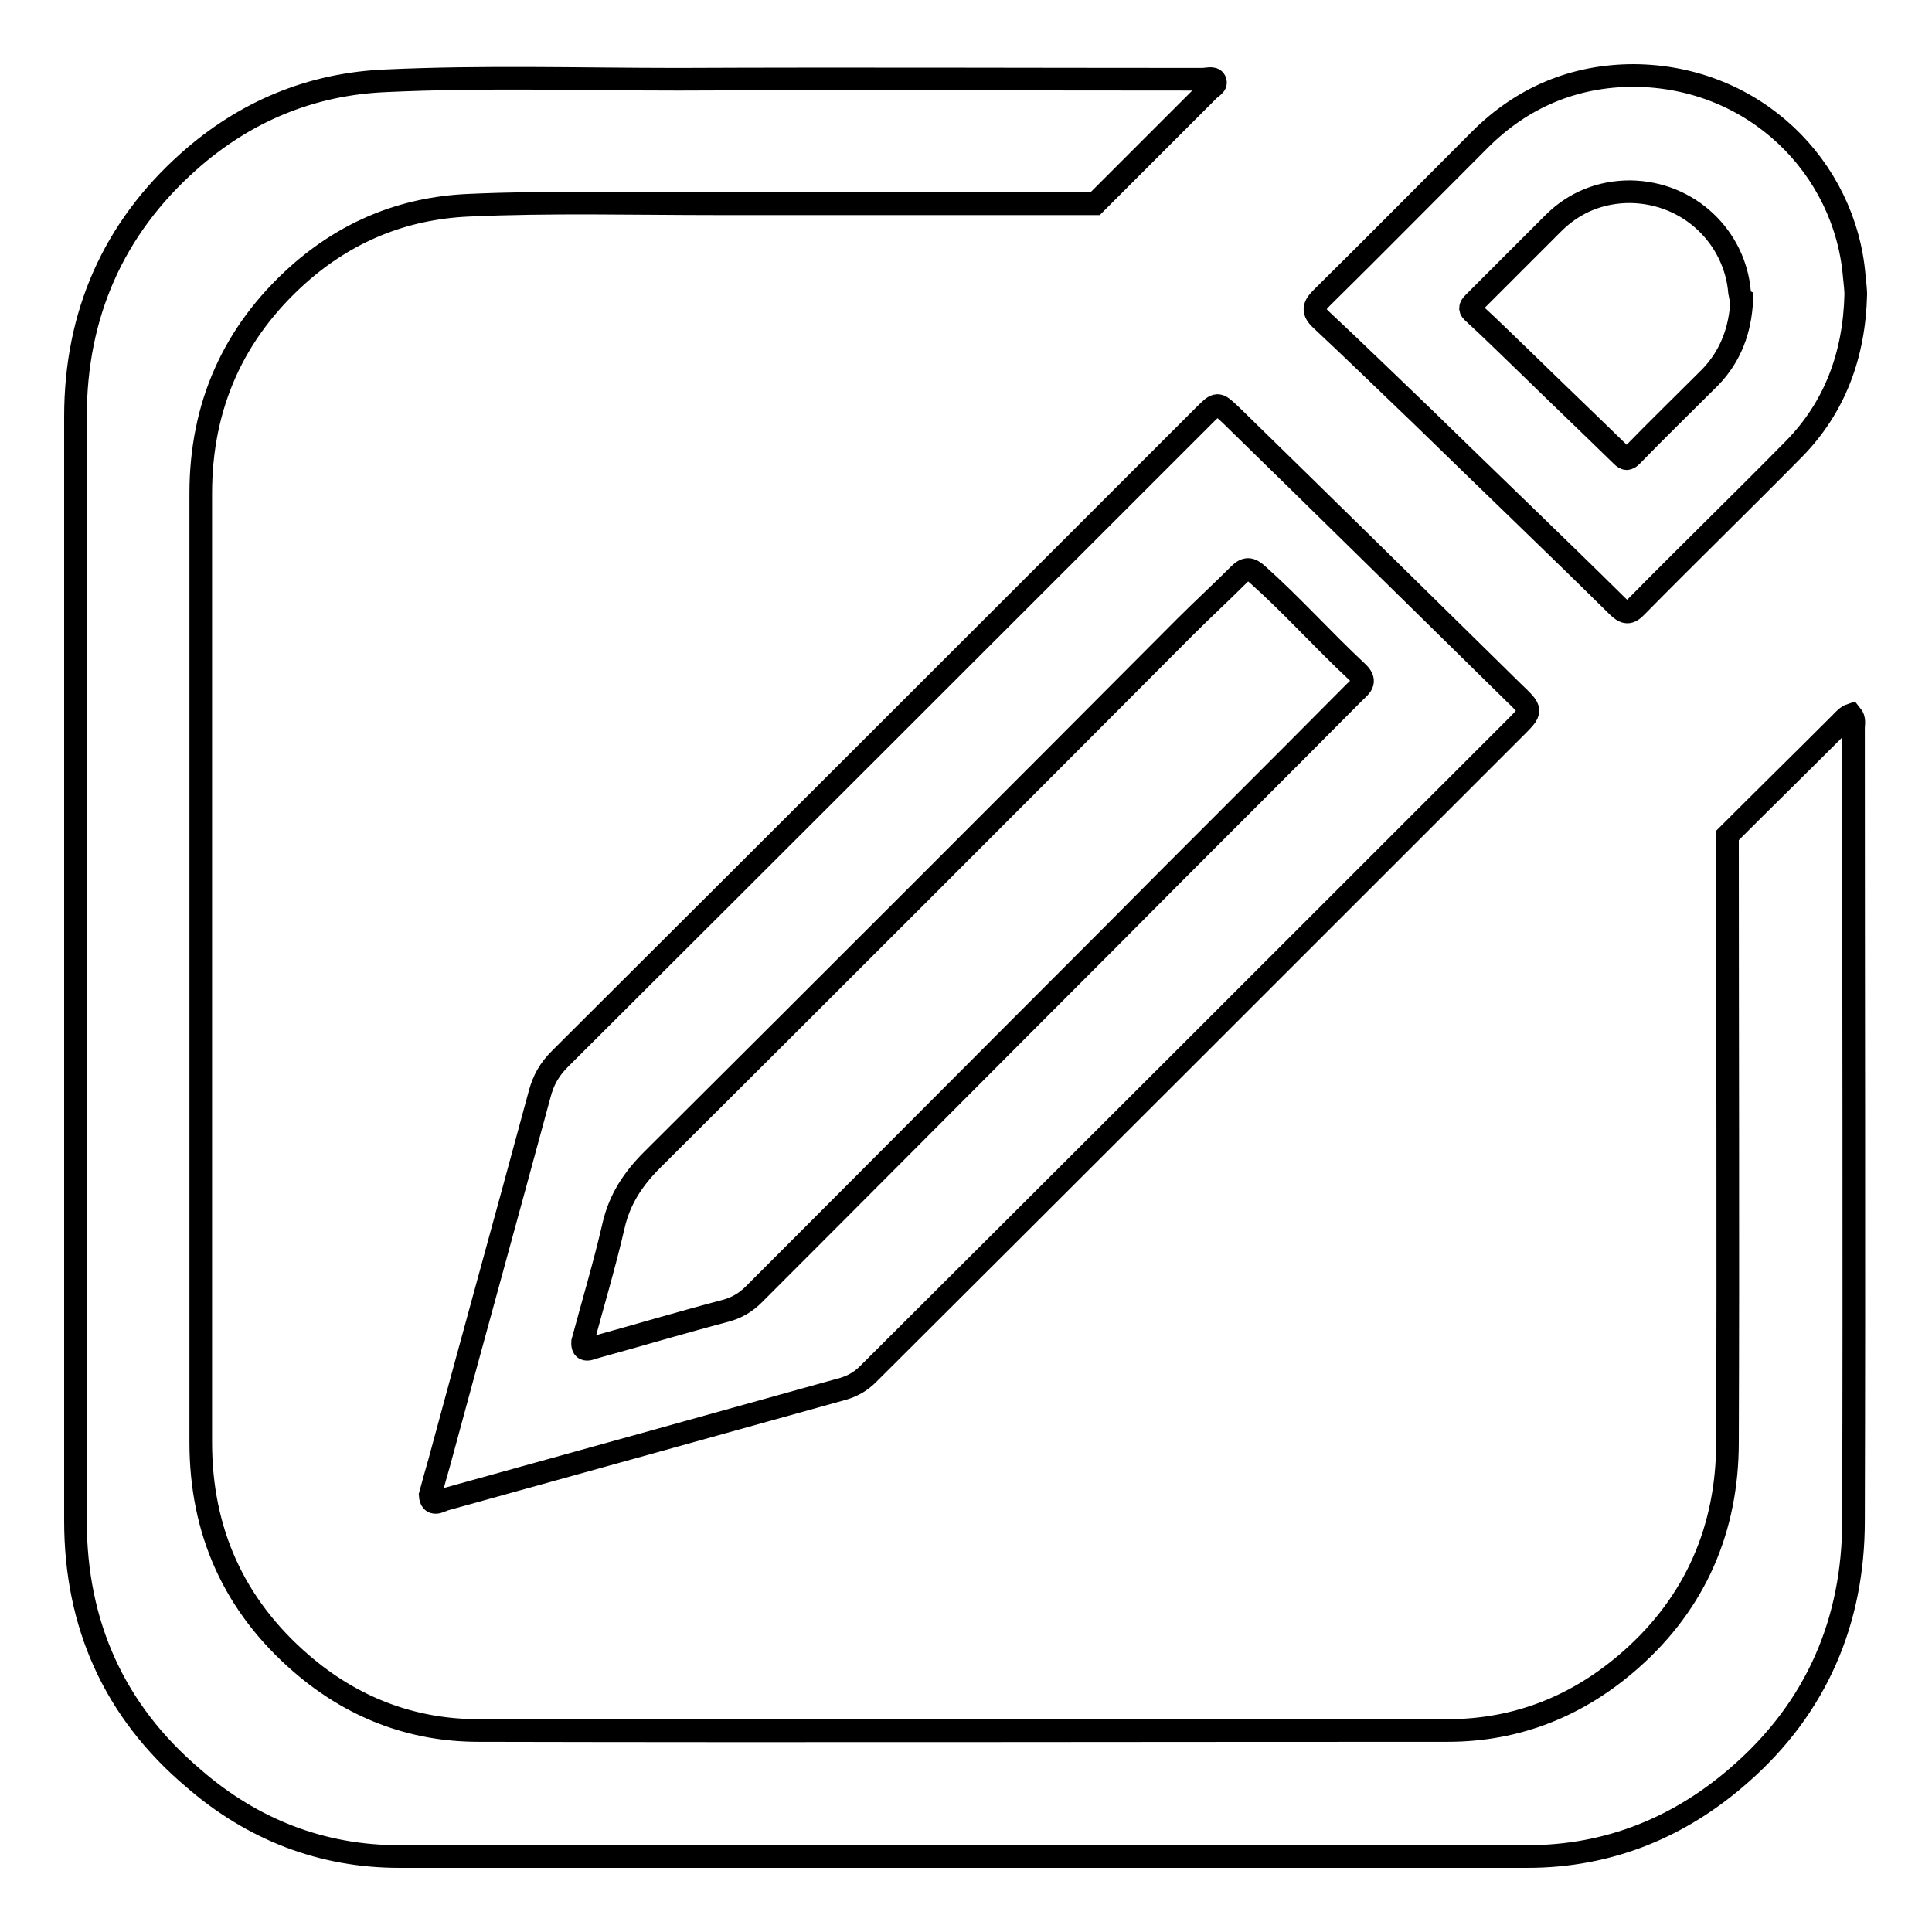
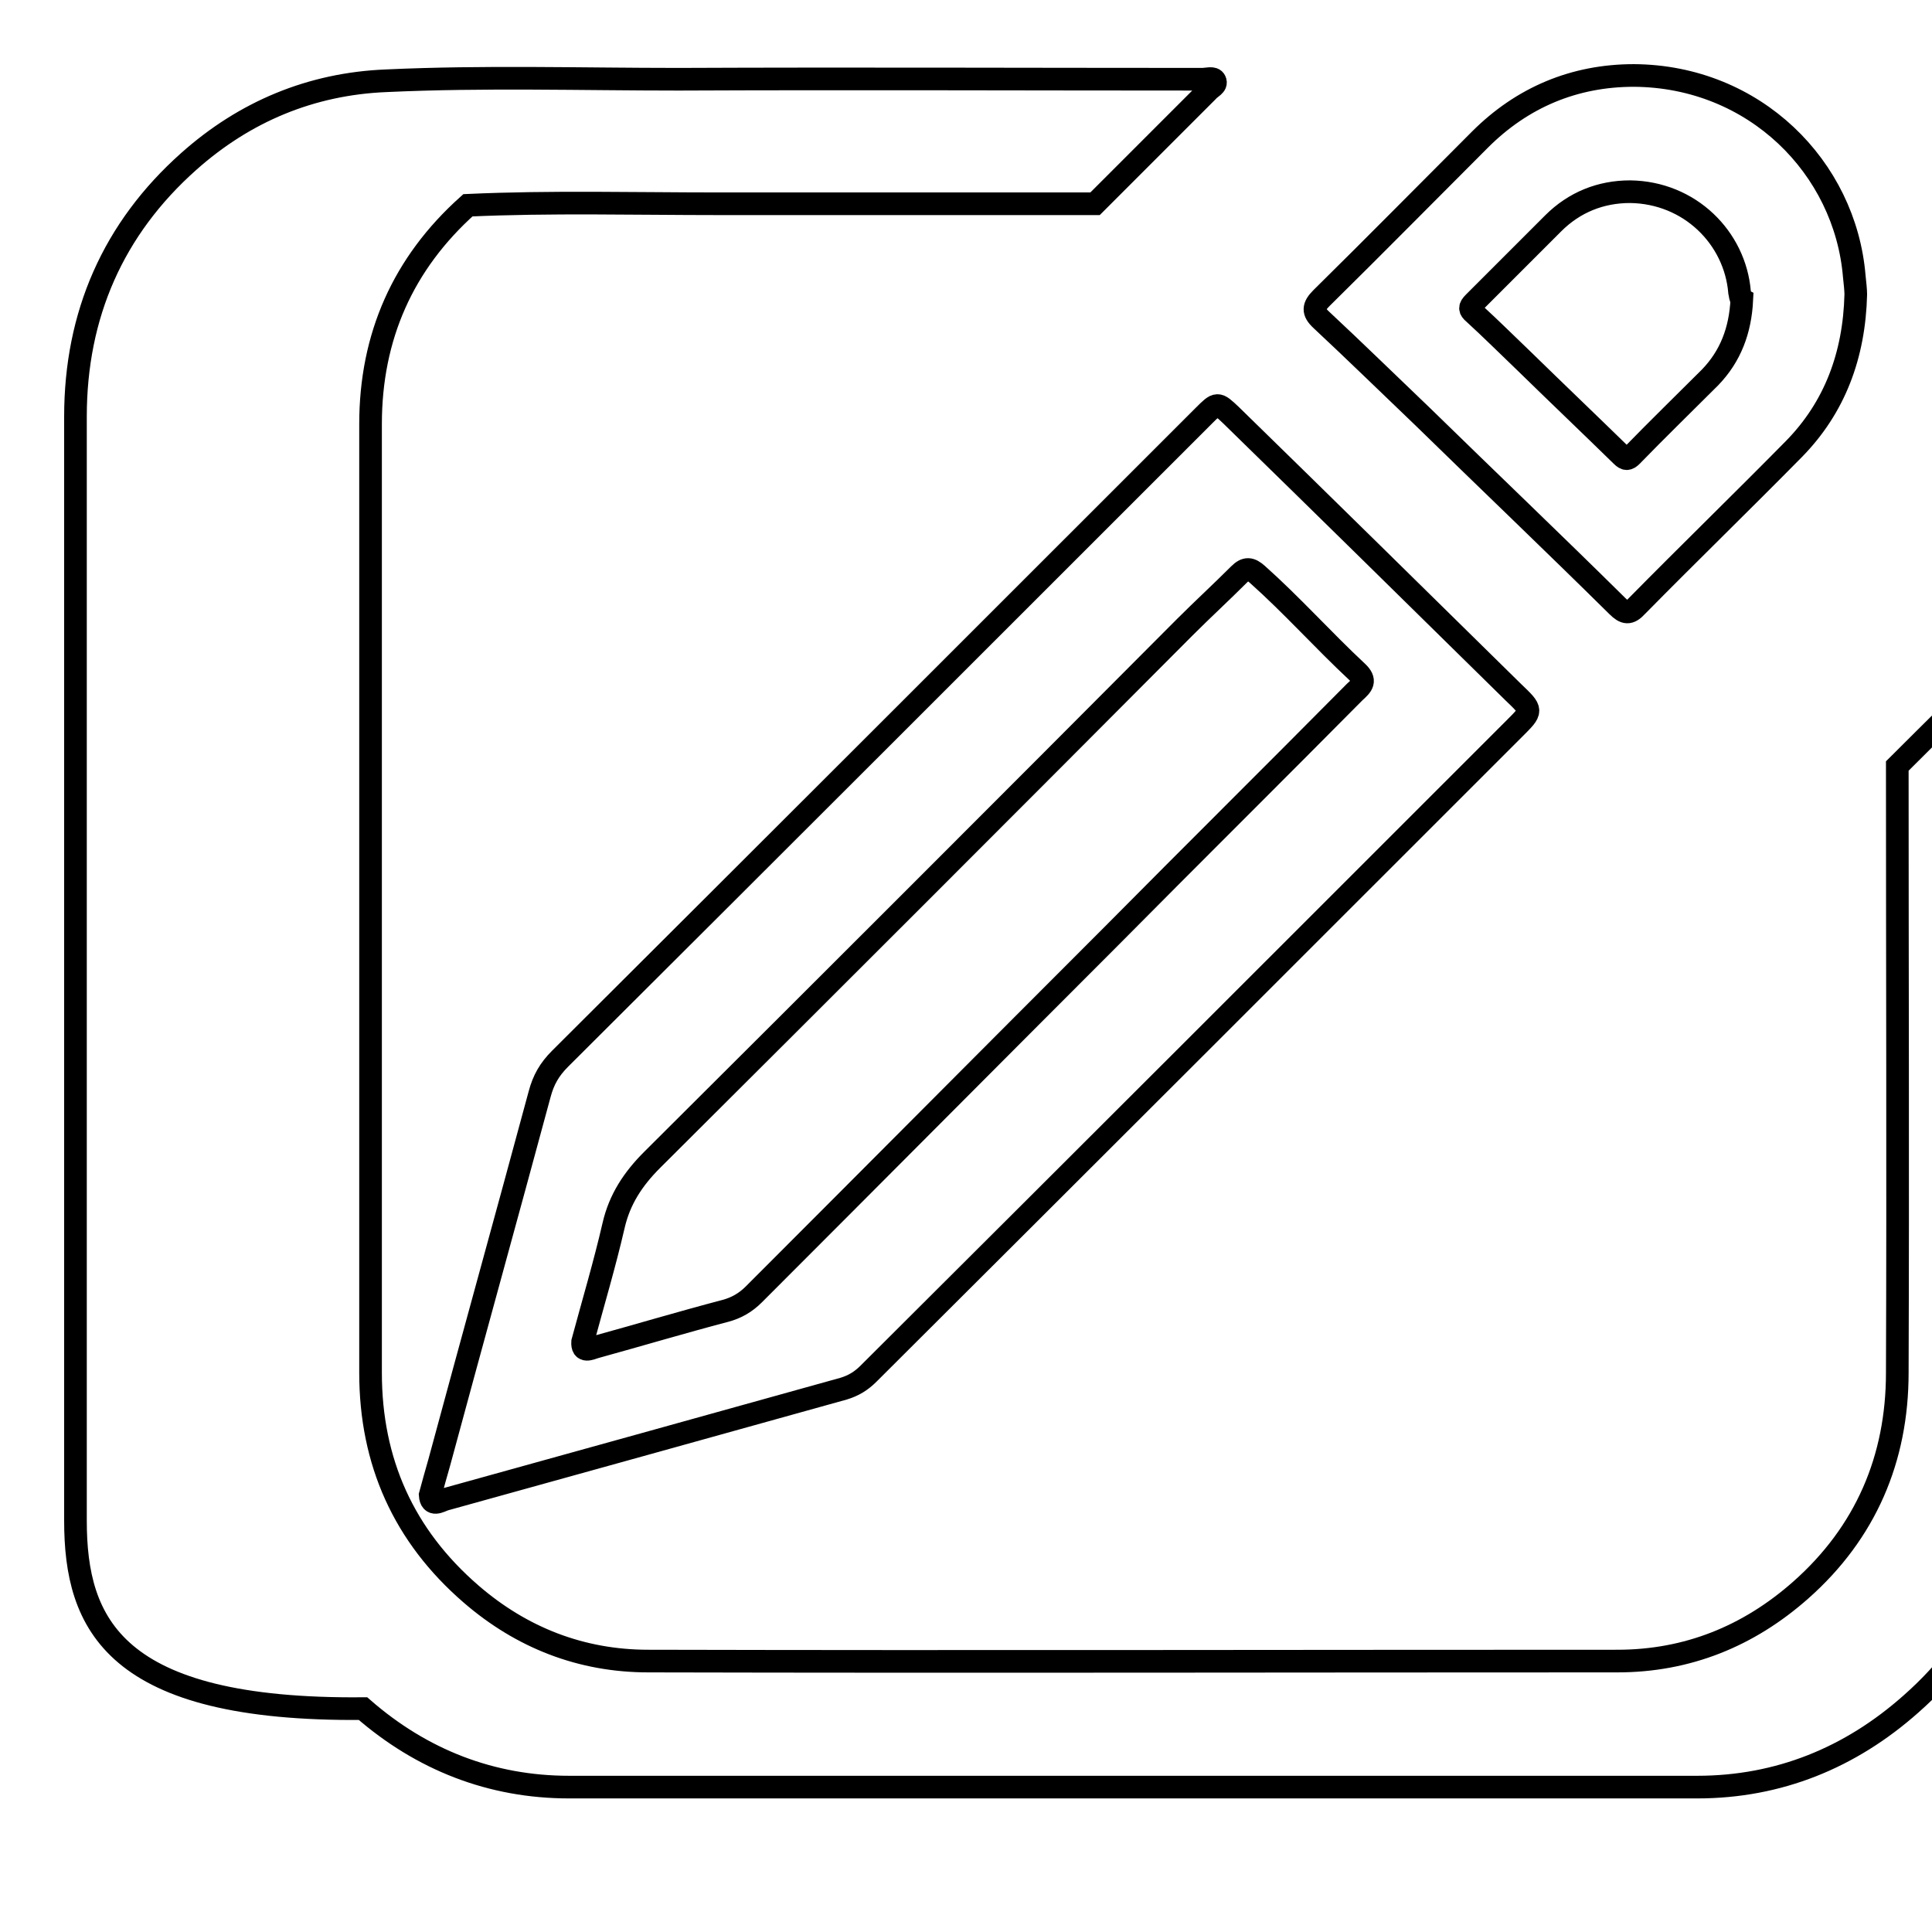
<svg xmlns="http://www.w3.org/2000/svg" version="1.1" x="0px" y="0px" viewBox="0 0 256 256" enable-background="new 0 0 256 256" xml:space="preserve">
  <g>
    <g>
-       <path stroke-width="3" fill-opacity="0" stroke="#000000" d="M237.7,59.5c-6.9,7-13.9,13.8-20.8,20.8c-1,1.1-1.6,1-2.6,0c-8.5-8.4-17.2-16.7-25.8-25.1c-4.5-4.3-8.9-8.6-13.4-12.8c-1.2-1.1-1.1-1.8,0-2.9c7.1-7,14-14,21-21c5.6-5.6,12.5-8.5,20.4-8.5c16,0.1,28,12.2,29.2,26.6c0.1,0.9,0.2,1.9,0.2,2.4C245.7,47.1,243.1,54,237.7,59.5z M230.5,38.7c-0.6-7.2-6.6-13.2-14.5-13.3c-3.9,0-7.4,1.4-10.2,4.2c-3.5,3.5-7,7-10.5,10.5c-0.6,0.6-0.6,0.9,0,1.4c2.3,2.1,4.5,4.3,6.7,6.4c4.3,4.2,8.6,8.3,12.9,12.5c0.5,0.5,0.8,0.5,1.3,0c3.4-3.5,6.9-6.9,10.4-10.4c2.7-2.8,4-6.2,4.2-10.3C230.6,39.6,230.6,39.1,230.5,38.7z M200.6,96.6c-28.5,28.5-57,57-85.5,85.4c-1,1-2,1.6-3.3,2c-17.6,4.9-35.2,9.8-52.9,14.7c-0.6,0.2-1.8,1-1.9-0.6c0.4-1.5,0.8-2.9,1.2-4.3c4.4-16.3,8.9-32.5,13.3-48.8c0.5-1.9,1.3-3.3,2.7-4.7c28.5-28.4,56.9-56.8,85.3-85.2c1.8-1.8,1.8-1.8,3.6-0.1c12.5,12.2,24.9,24.4,37.4,36.7C203.1,94.2,203.1,94.1,200.6,96.6z M179.8,89c-4.5-4.2-8.6-8.8-13.2-12.9c-0.9-0.8-1.5-0.9-2.4,0c-2.4,2.4-4.8,4.6-7.2,7c-23.5,23.6-47,47.1-70.6,70.6c-2.5,2.5-4.3,5.2-5.1,8.7c-1.2,5.2-2.7,10.2-4.1,15.4c-0.1,1.5,1,0.9,1.7,0.7c5.8-1.6,11.5-3.3,17.2-4.8c1.5-0.4,2.7-1.1,3.8-2.2c15.8-15.8,31.6-31.7,47.4-47.5c10.7-10.8,21.5-21.5,32.2-32.3C180.5,90.8,181.1,90.2,179.8,89z M160,12.1c-5,5-9.9,9.9-14.9,14.9c-16.6,0-33.3,0-49.9,0C84.1,27,73,26.7,62,27.2c-8.6,0.4-16.1,3.5-22.5,9.2c-8.6,7.7-12.9,17.4-12.9,29c0,41.9,0,83.8,0,125.7c0,11.8,4.4,21.6,13.3,29.3c6.7,5.8,14.6,8.9,23.5,8.9c42.8,0.1,85.6,0,128.4,0c9.3,0,17.4-3.3,24.3-9.4c8.6-7.6,12.8-17.4,12.8-28.8c0.1-26.8,0-53.6,0-80.4c5-5,10-9.9,15-14.9c0.4-0.4,0.8-0.9,1.4-1.1c0.5,0.6,0.3,1.2,0.3,1.8c0,35,0.1,70,0,105c0,13.3-4.9,24.7-14.9,33.5c-8,7.1-17.5,11-28.3,11c-49.8,0-99.7,0-149.5,0c-10.3,0-19.5-3.6-27.3-10.4C15.1,226.7,10,215.2,10,201.5c0-48.8,0-97.6,0-146.3c0-13.5,5-24.9,15-33.8c7.4-6.6,16.2-10.3,26.2-10.7c12.9-0.6,25.8-0.2,38.7-0.2c23.1-0.1,46.3,0,69.4,0c0.6,0,1.5-0.3,1.7,0.2C161.3,11.3,160.4,11.6,160,12.1z" />
+       <path stroke-width="3" fill-opacity="0" stroke="#000000" d="M237.7,59.5c-6.9,7-13.9,13.8-20.8,20.8c-1,1.1-1.6,1-2.6,0c-8.5-8.4-17.2-16.7-25.8-25.1c-4.5-4.3-8.9-8.6-13.4-12.8c-1.2-1.1-1.1-1.8,0-2.9c7.1-7,14-14,21-21c5.6-5.6,12.5-8.5,20.4-8.5c16,0.1,28,12.2,29.2,26.6c0.1,0.9,0.2,1.9,0.2,2.4C245.7,47.1,243.1,54,237.7,59.5z M230.5,38.7c-0.6-7.2-6.6-13.2-14.5-13.3c-3.9,0-7.4,1.4-10.2,4.2c-3.5,3.5-7,7-10.5,10.5c-0.6,0.6-0.6,0.9,0,1.4c2.3,2.1,4.5,4.3,6.7,6.4c4.3,4.2,8.6,8.3,12.9,12.5c0.5,0.5,0.8,0.5,1.3,0c3.4-3.5,6.9-6.9,10.4-10.4c2.7-2.8,4-6.2,4.2-10.3C230.6,39.6,230.6,39.1,230.5,38.7z M200.6,96.6c-28.5,28.5-57,57-85.5,85.4c-1,1-2,1.6-3.3,2c-17.6,4.9-35.2,9.8-52.9,14.7c-0.6,0.2-1.8,1-1.9-0.6c0.4-1.5,0.8-2.9,1.2-4.3c4.4-16.3,8.9-32.5,13.3-48.8c0.5-1.9,1.3-3.3,2.7-4.7c28.5-28.4,56.9-56.8,85.3-85.2c1.8-1.8,1.8-1.8,3.6-0.1c12.5,12.2,24.9,24.4,37.4,36.7C203.1,94.2,203.1,94.1,200.6,96.6z M179.8,89c-4.5-4.2-8.6-8.8-13.2-12.9c-0.9-0.8-1.5-0.9-2.4,0c-2.4,2.4-4.8,4.6-7.2,7c-23.5,23.6-47,47.1-70.6,70.6c-2.5,2.5-4.3,5.2-5.1,8.7c-1.2,5.2-2.7,10.2-4.1,15.4c-0.1,1.5,1,0.9,1.7,0.7c5.8-1.6,11.5-3.3,17.2-4.8c1.5-0.4,2.7-1.1,3.8-2.2c15.8-15.8,31.6-31.7,47.4-47.5c10.7-10.8,21.5-21.5,32.2-32.3C180.5,90.8,181.1,90.2,179.8,89z M160,12.1c-5,5-9.9,9.9-14.9,14.9c-16.6,0-33.3,0-49.9,0C84.1,27,73,26.7,62,27.2c-8.6,7.7-12.9,17.4-12.9,29c0,41.9,0,83.8,0,125.7c0,11.8,4.4,21.6,13.3,29.3c6.7,5.8,14.6,8.9,23.5,8.9c42.8,0.1,85.6,0,128.4,0c9.3,0,17.4-3.3,24.3-9.4c8.6-7.6,12.8-17.4,12.8-28.8c0.1-26.8,0-53.6,0-80.4c5-5,10-9.9,15-14.9c0.4-0.4,0.8-0.9,1.4-1.1c0.5,0.6,0.3,1.2,0.3,1.8c0,35,0.1,70,0,105c0,13.3-4.9,24.7-14.9,33.5c-8,7.1-17.5,11-28.3,11c-49.8,0-99.7,0-149.5,0c-10.3,0-19.5-3.6-27.3-10.4C15.1,226.7,10,215.2,10,201.5c0-48.8,0-97.6,0-146.3c0-13.5,5-24.9,15-33.8c7.4-6.6,16.2-10.3,26.2-10.7c12.9-0.6,25.8-0.2,38.7-0.2c23.1-0.1,46.3,0,69.4,0c0.6,0,1.5-0.3,1.7,0.2C161.3,11.3,160.4,11.6,160,12.1z" />
    </g>
  </g>
</svg>